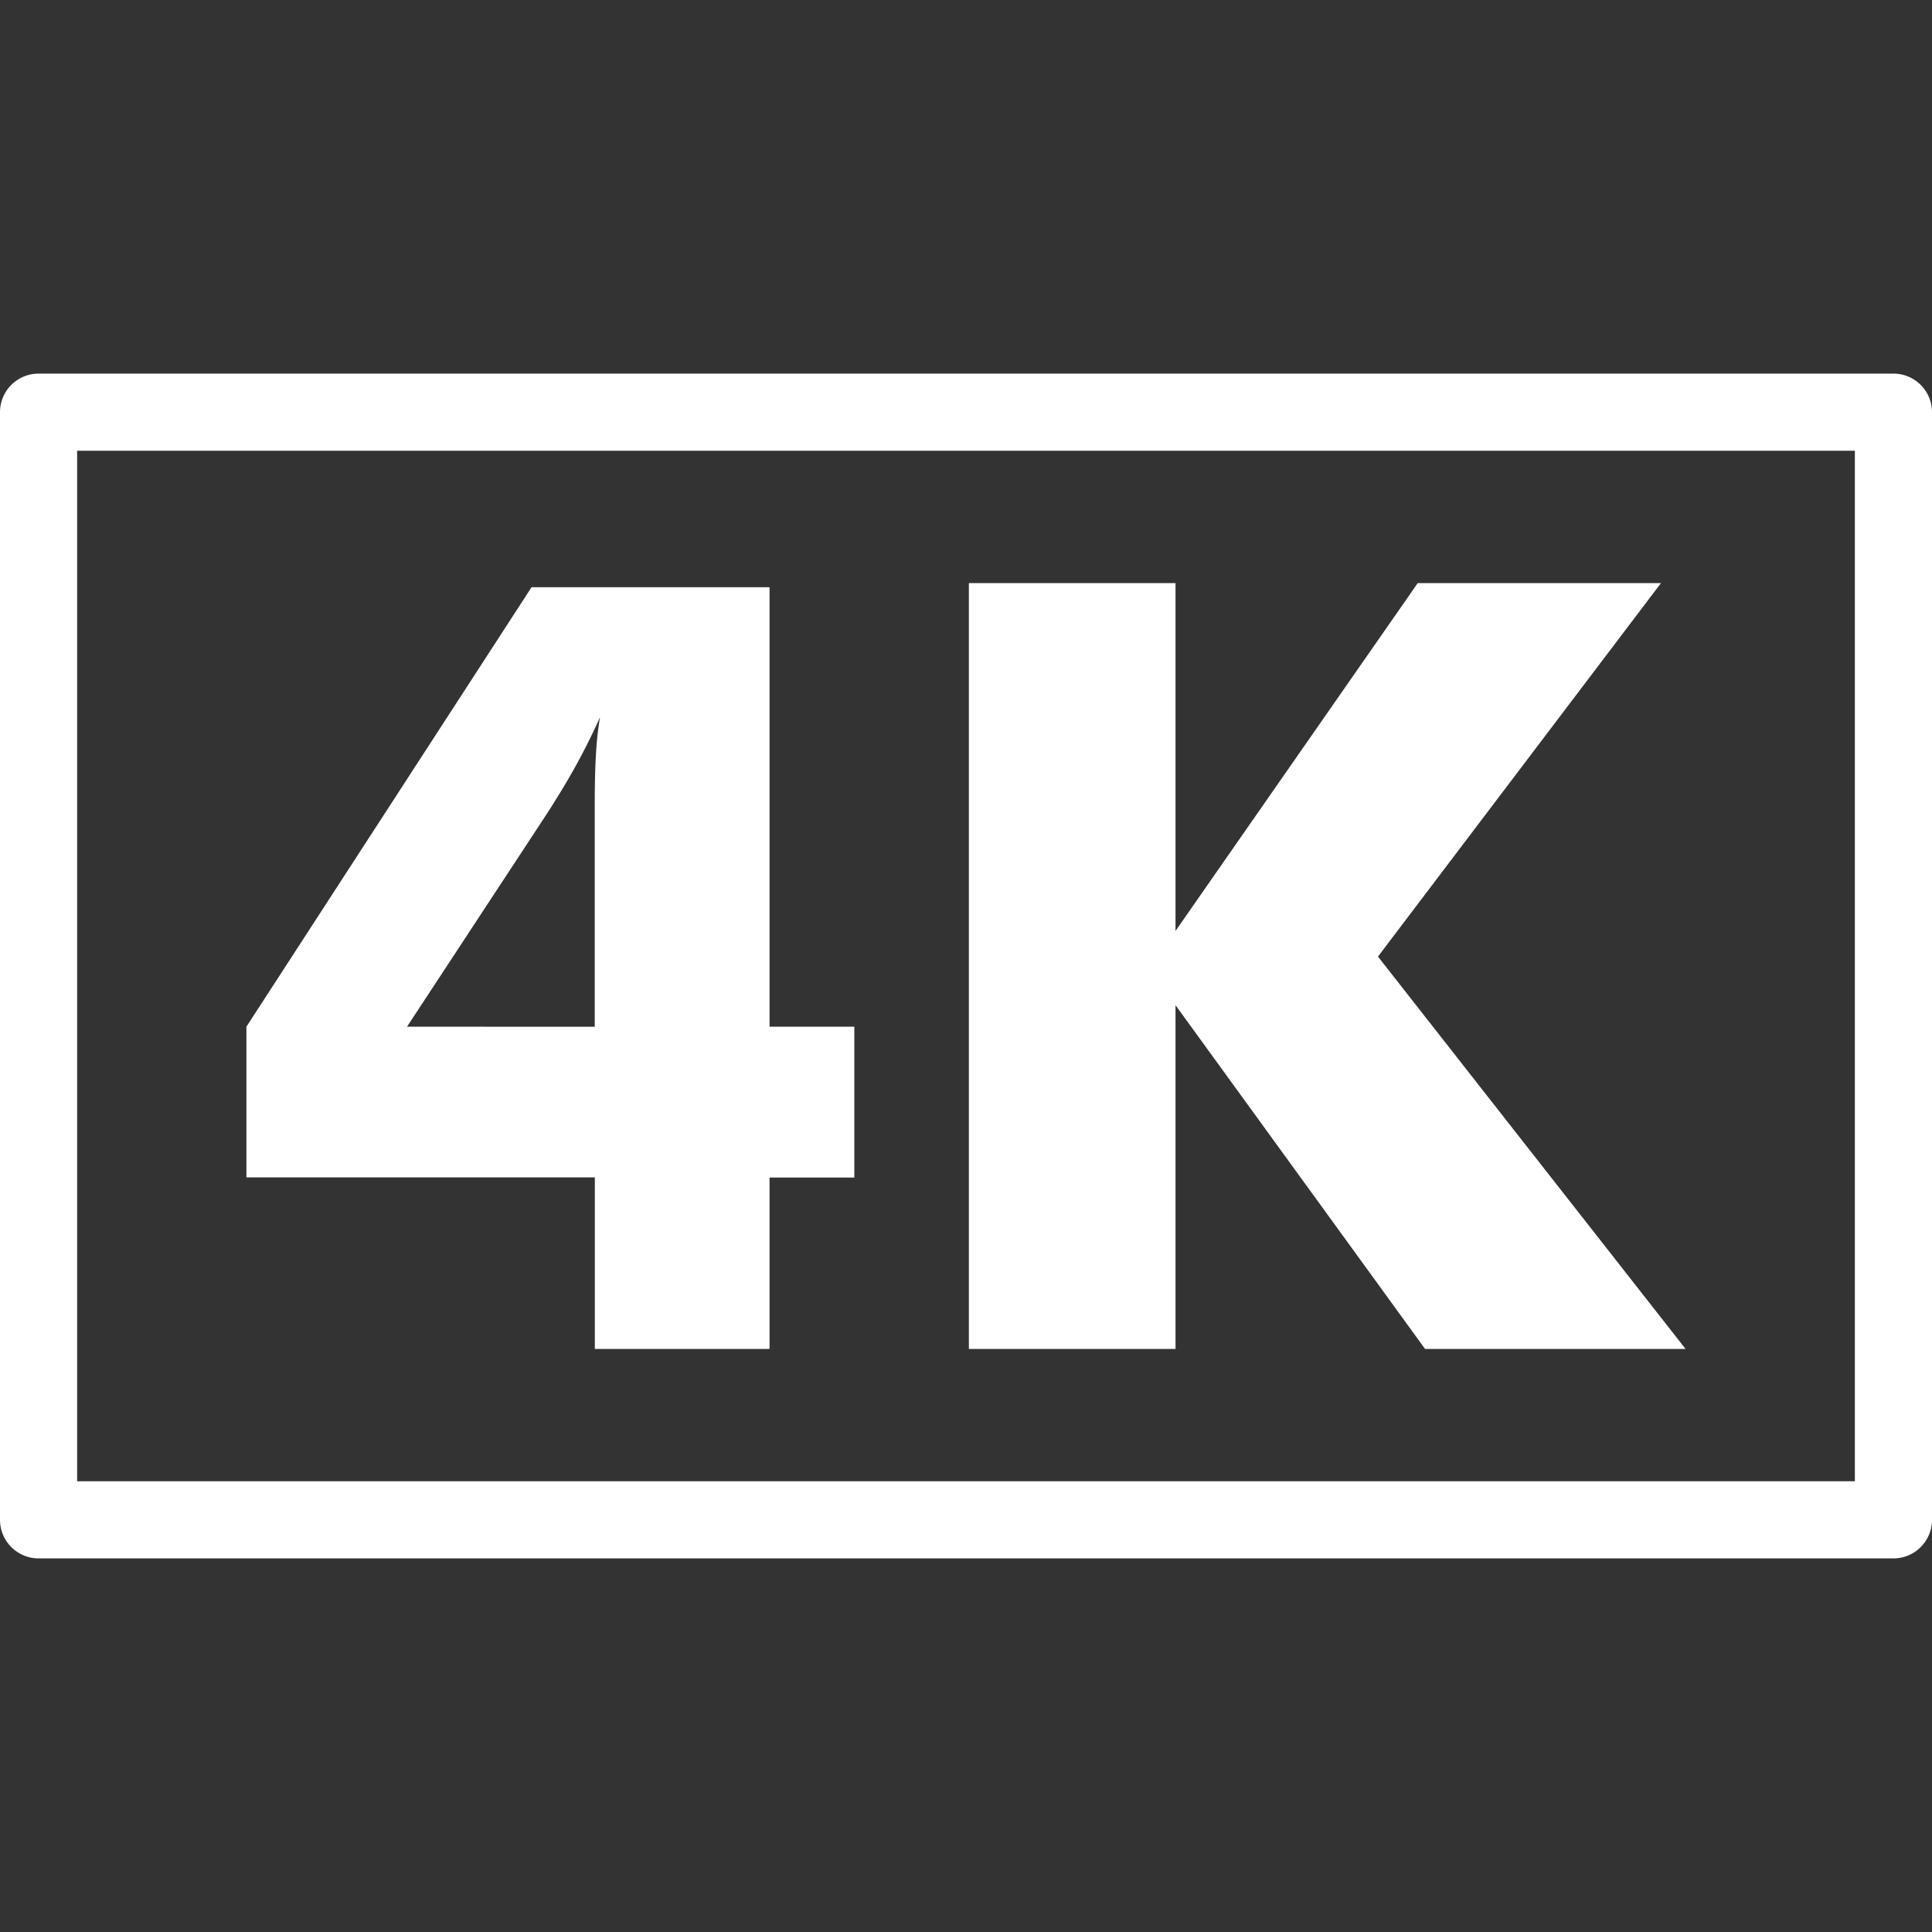
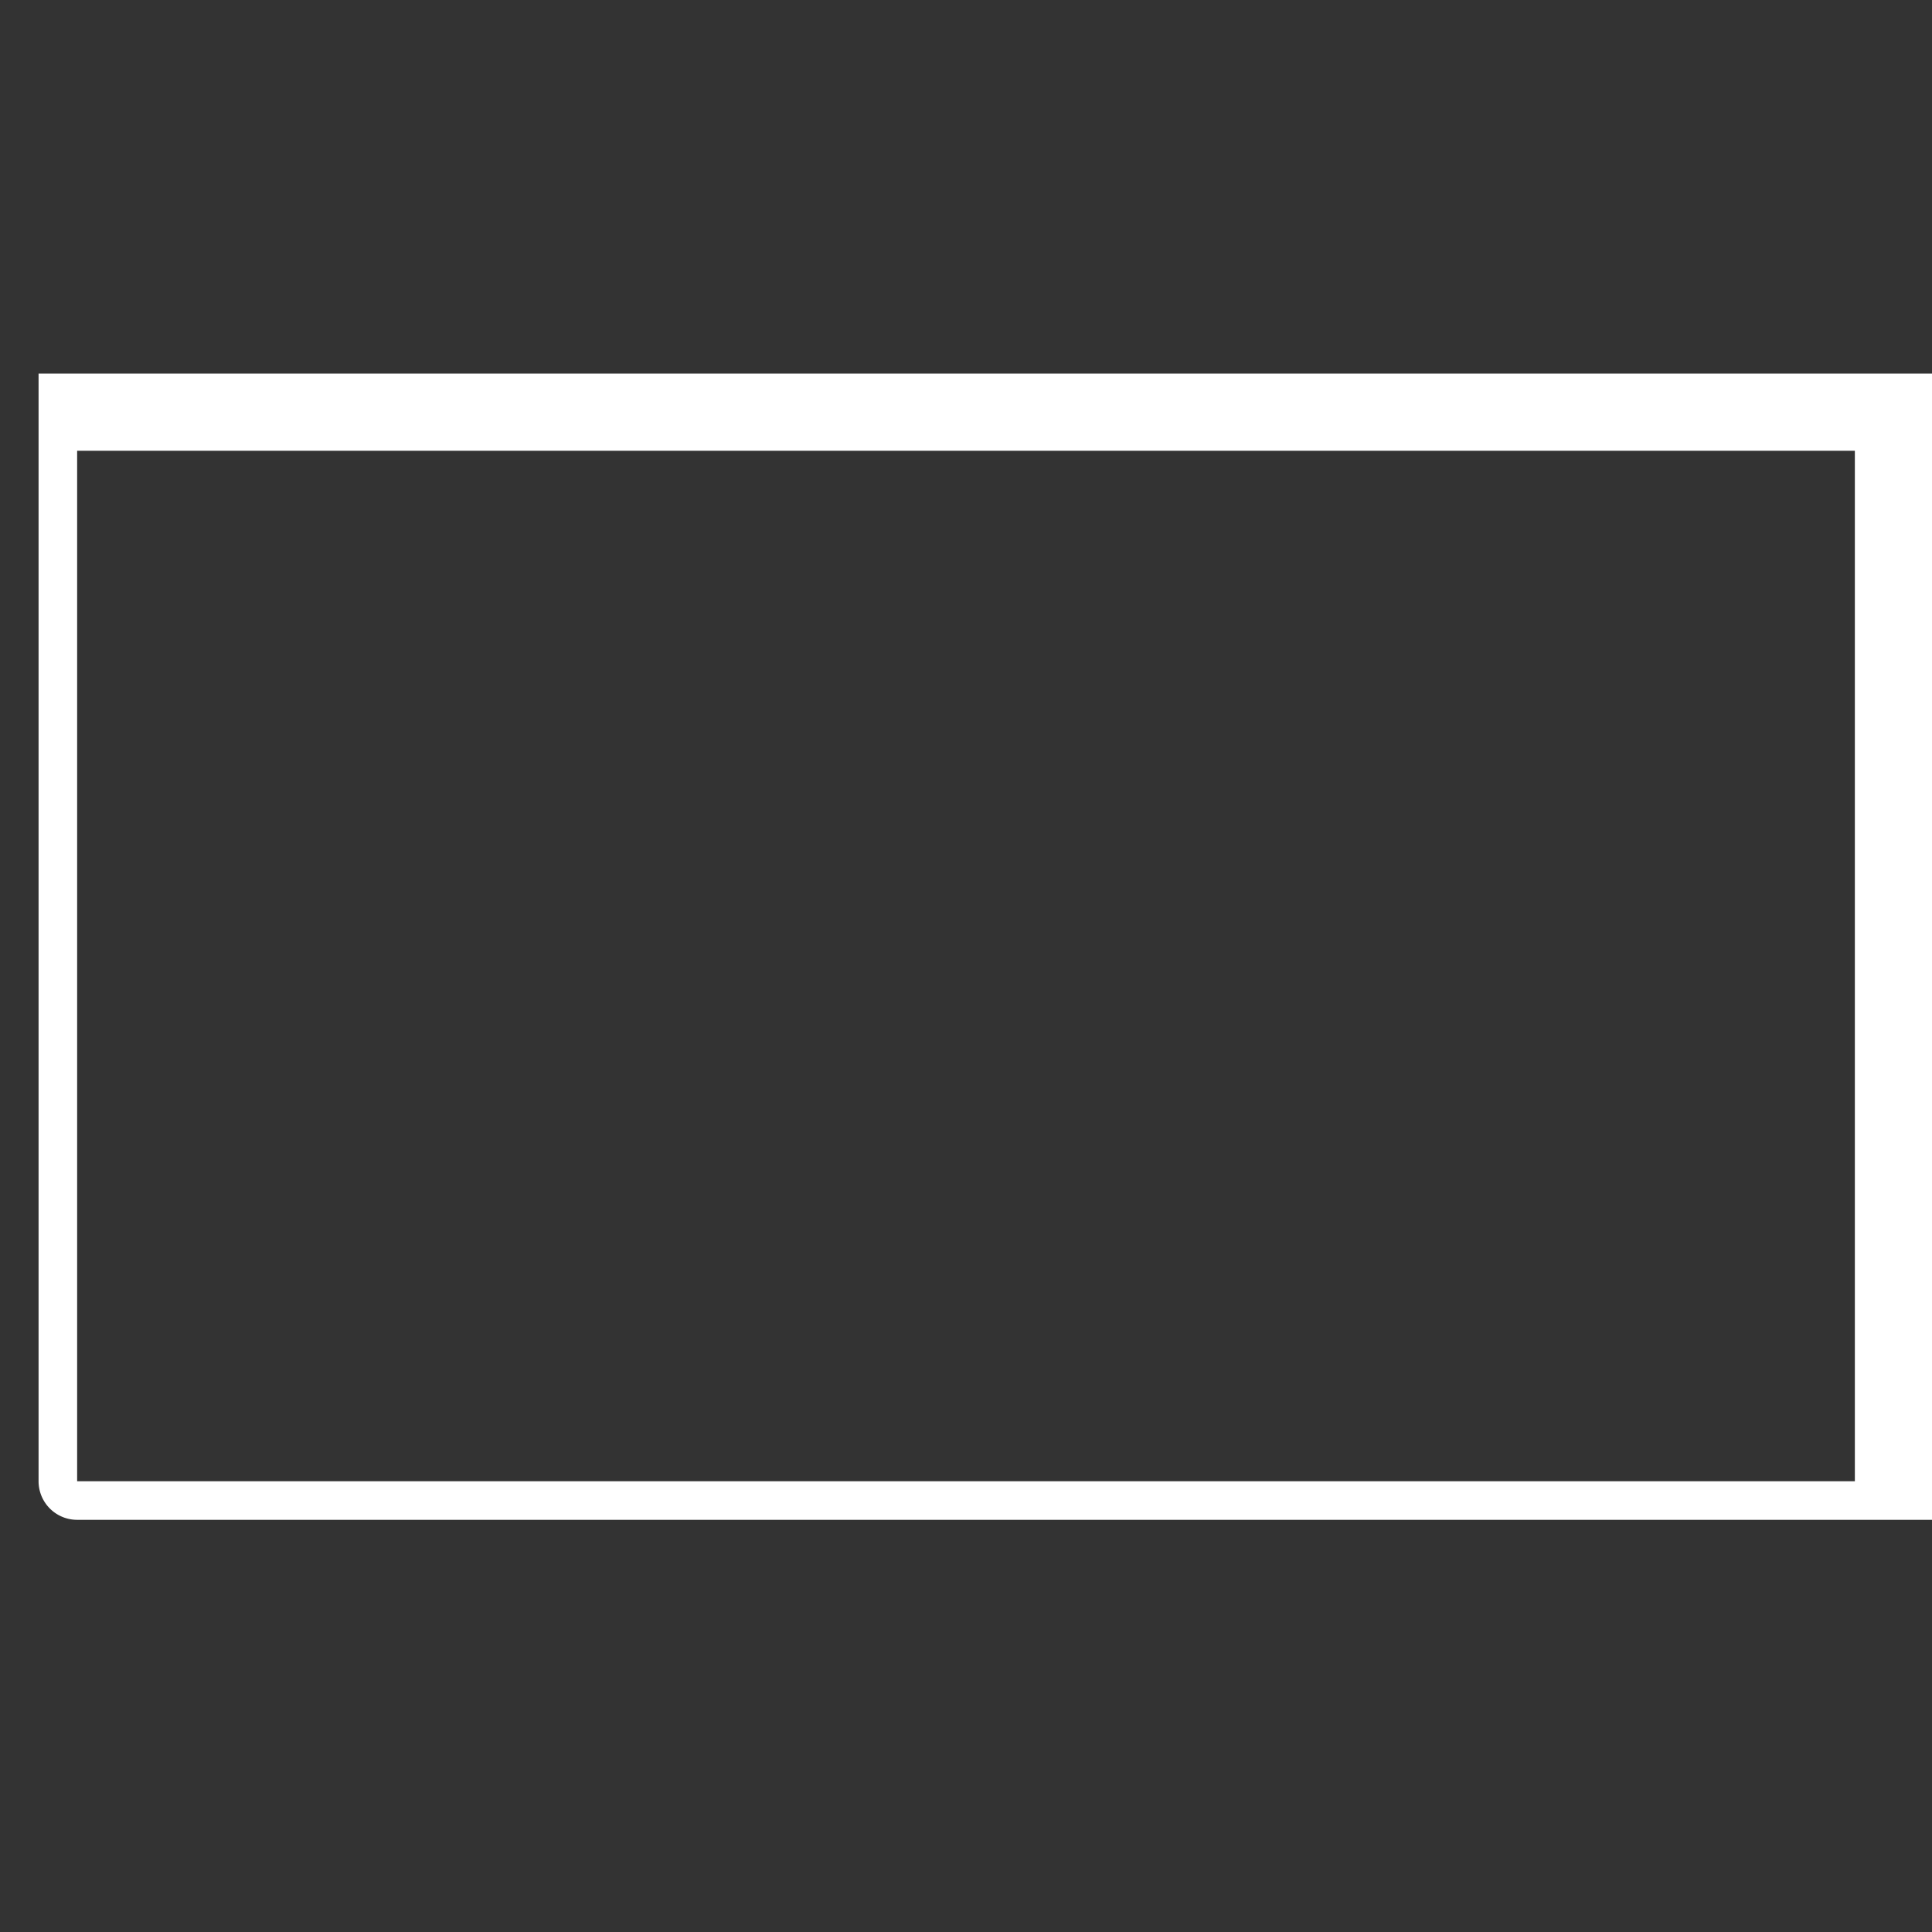
<svg xmlns="http://www.w3.org/2000/svg" version="1.1" width="512" height="512" x="0" y="0" viewBox="0 0 443.884 443.884" style="enable-background:new 0 0 512 512" xml:space="preserve" class="">
  <rect x="0" y="0" width="443.884" height="443.884" fill="#333333" stroke="none" />
  <g>
-     <path d="M435.023 85.839H8.862A8.861 8.861 0 0 0 0 94.7v254.484a8.862 8.862 0 0 0 8.862 8.862h426.161a8.862 8.862 0 0 0 8.862-8.862V94.7a8.862 8.862 0 0 0-8.862-8.861zm-8.862 254.483H17.723v-236.76h408.438v236.76z" fill="#ffffff" opacity="1" data-original="#000000" />
-     <path d="M136.665 309.927h40.143v-39.385h19.476v-34.658h-19.476V134.922h-54.686L56.615 235.884v34.619h80.049v39.424zm-.02-125.223v51.2l-43.126-.02 32.335-49.231c2.724-4.247 5.022-8.094 6.892-11.54s3.574-6.892 5.11-10.339a72.913 72.913 0 0 0-.906 8.113c-.203 3.166-.305 7.104-.305 11.817zM270.08 230.951l57.334 78.976h59.855l-70.676-90.151 65.024-85.809H325.73l-55.65 79.921v-79.921h-47.478v175.96h47.478z" fill="#ffffff" opacity="1" data-original="#000000" />
+     <path d="M435.023 85.839H8.862v254.484a8.862 8.862 0 0 0 8.862 8.862h426.161a8.862 8.862 0 0 0 8.862-8.862V94.7a8.862 8.862 0 0 0-8.862-8.861zm-8.862 254.483H17.723v-236.76h408.438v236.76z" fill="#ffffff" opacity="1" data-original="#000000" />
  </g>
</svg>